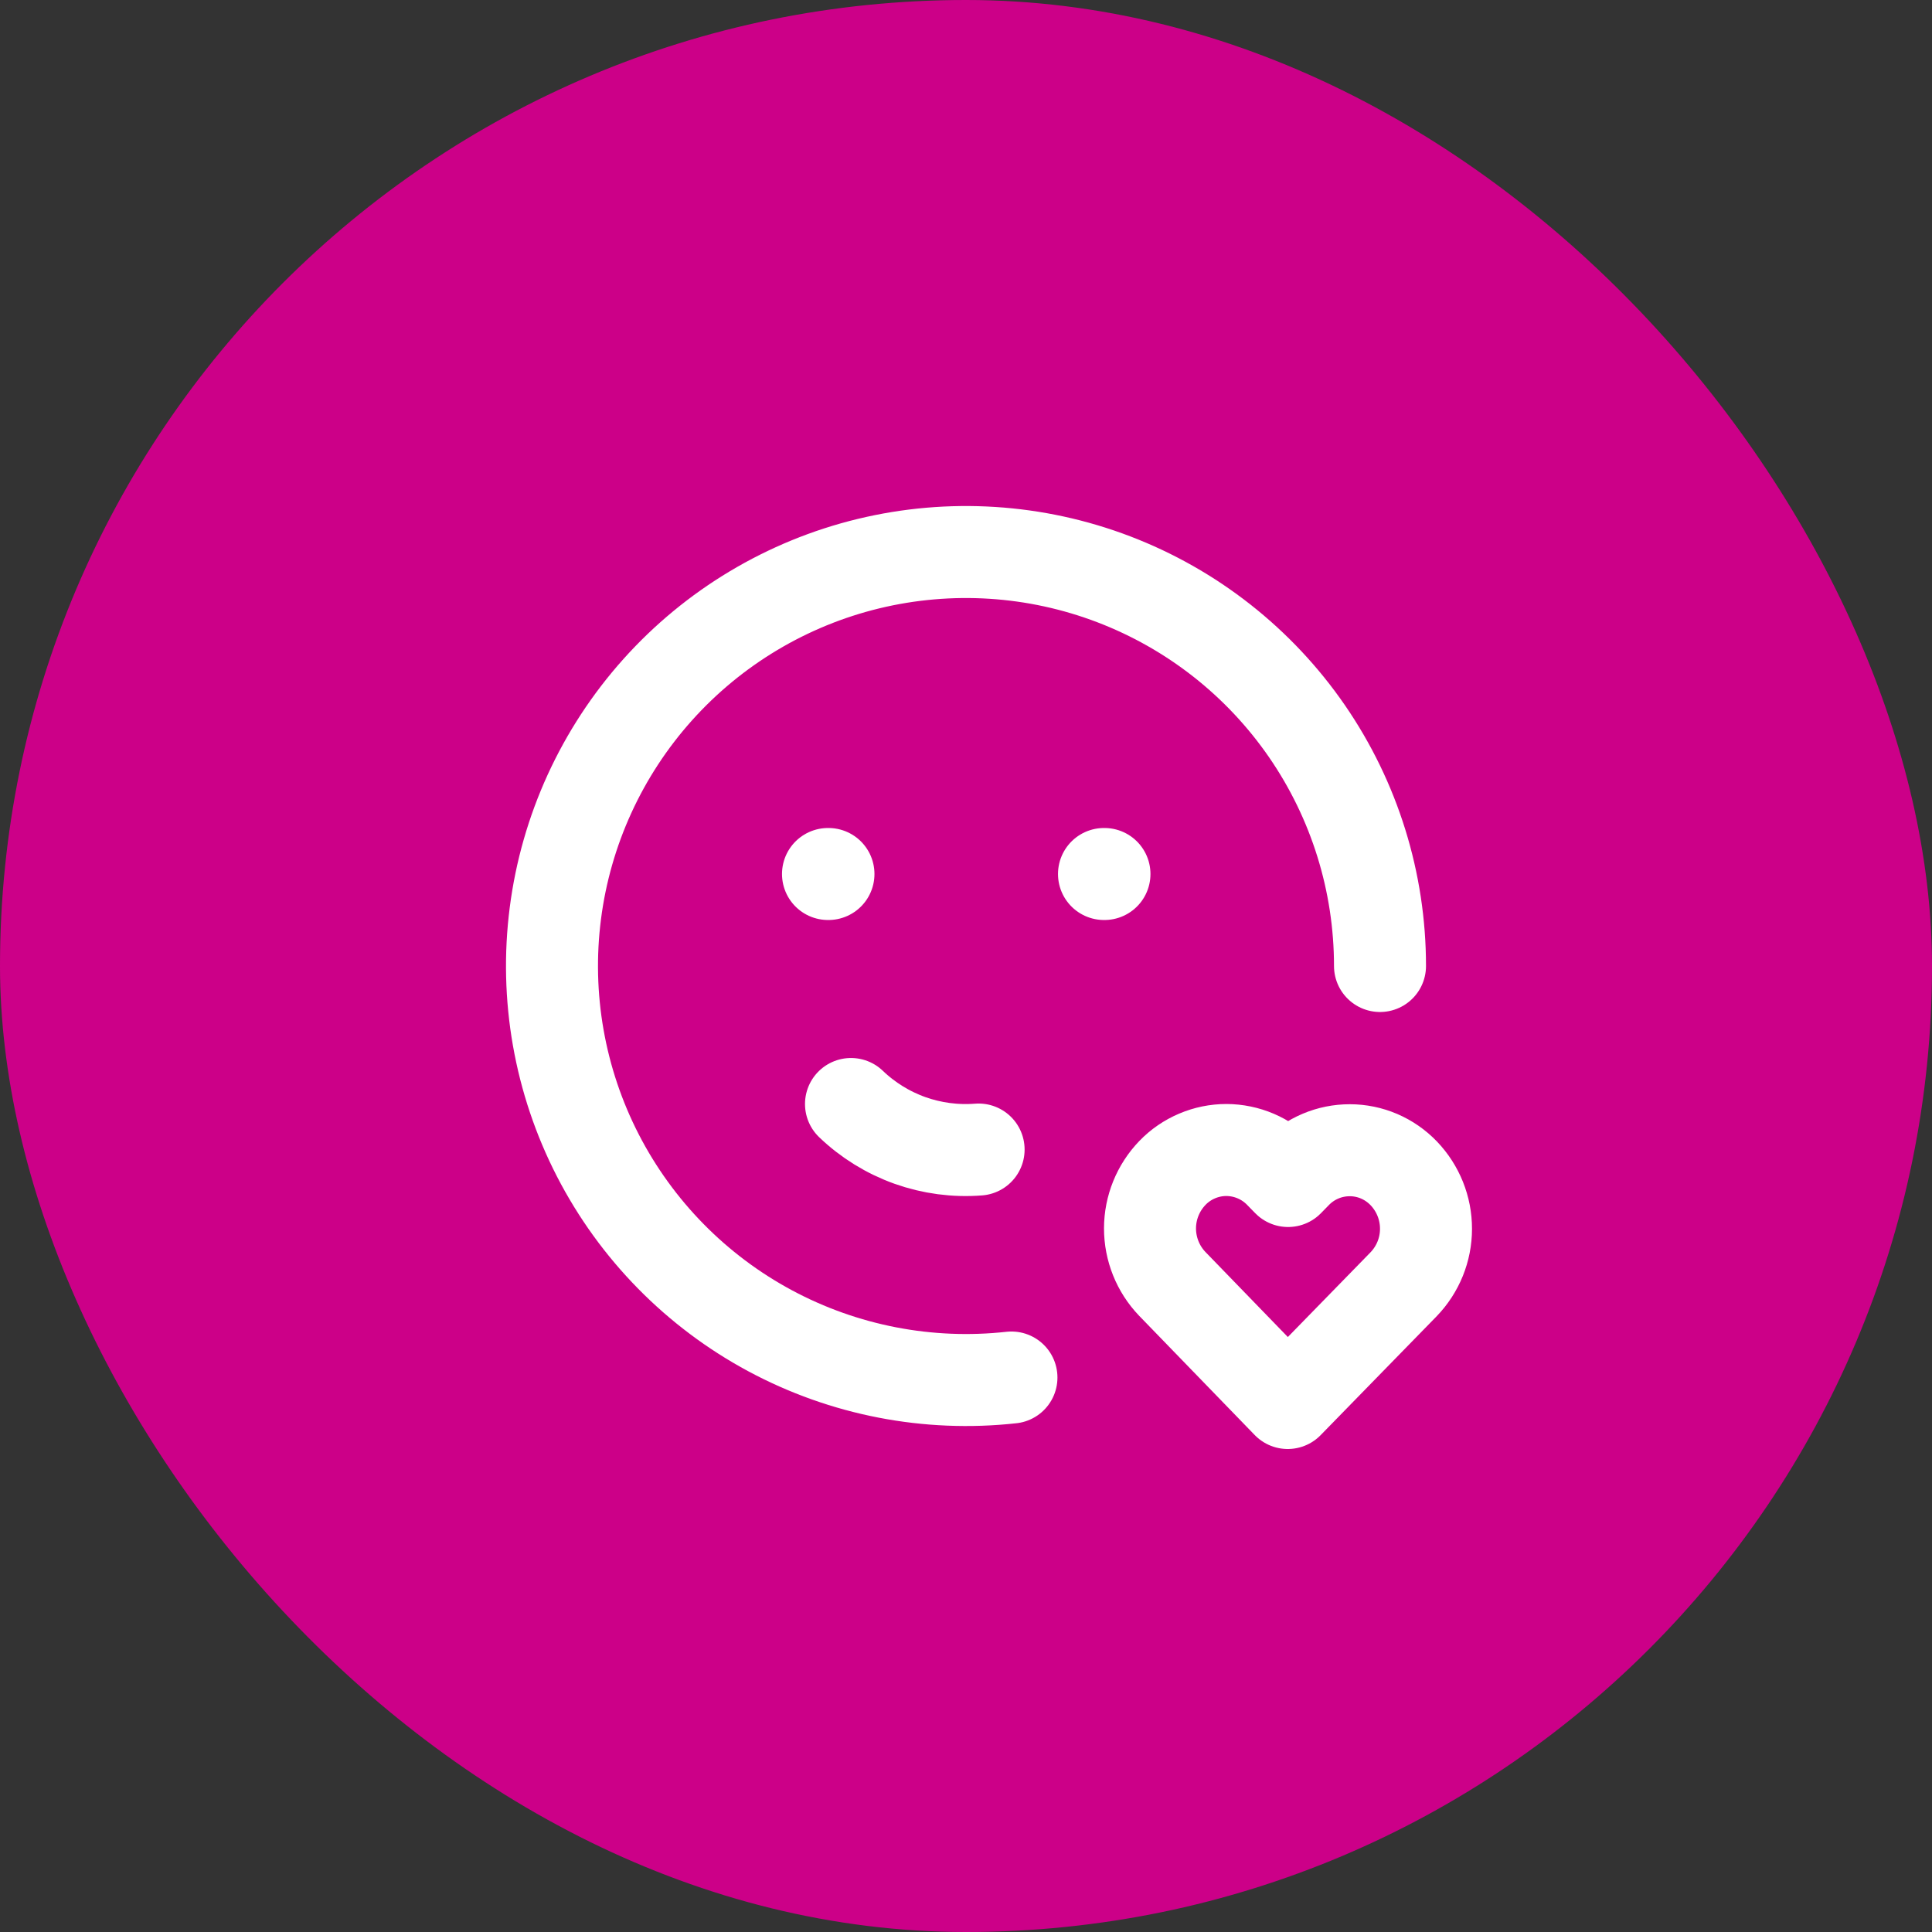
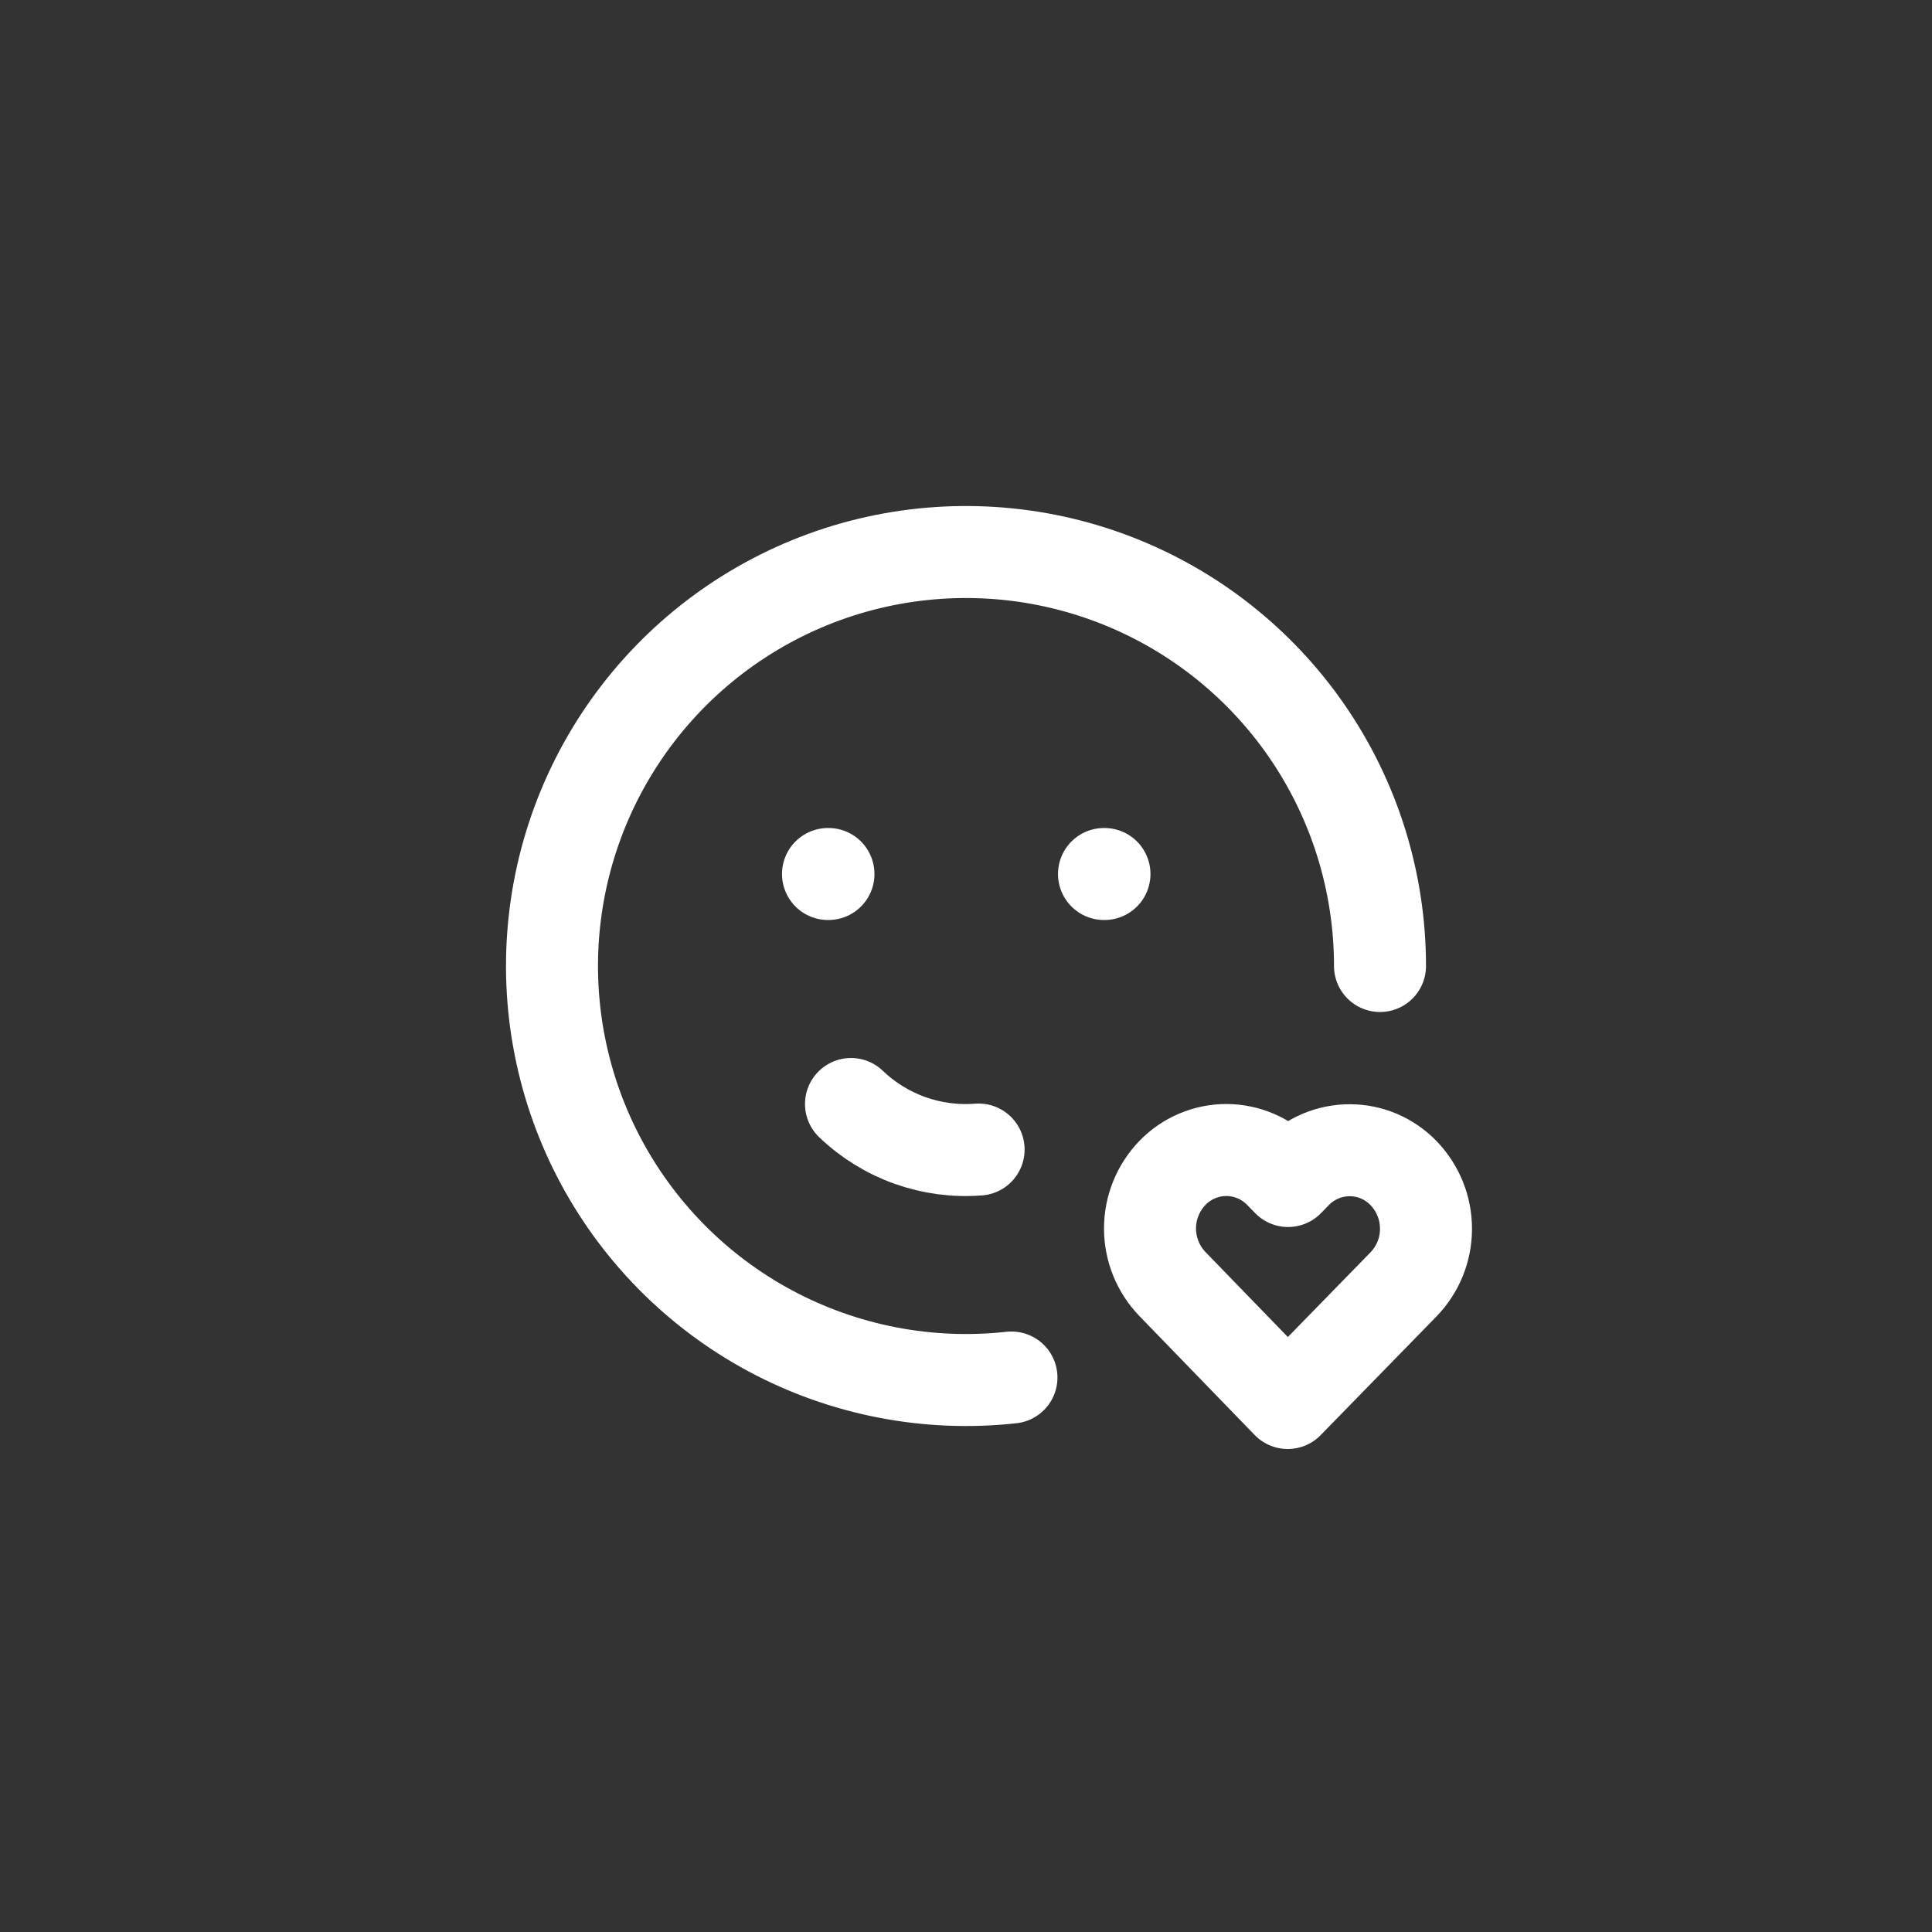
<svg xmlns="http://www.w3.org/2000/svg" width="42" height="42" viewBox="0 0 42 42" fill="none">
  <rect x="0" y="0" width="42" height="42" fill="#333333" stroke="none" />
-   <rect width="42" height="42" rx="21" fill="#CC0088" />
  <path d="M30 21C30 19.178 29.447 17.399 28.414 15.898C27.38 14.397 25.916 13.245 24.214 12.594C22.512 11.943 20.652 11.825 18.881 12.253C17.11 12.682 15.511 13.639 14.296 14.996C13.08 16.354 12.305 18.048 12.073 19.855C11.841 21.663 12.164 23.498 12.997 25.118C13.831 26.738 15.137 28.068 16.742 28.93C18.348 29.792 20.177 30.146 21.988 29.946M18 19H18.01M24 19H24.01" stroke="white" stroke-width="2" stroke-linecap="round" stroke-linejoin="round" />
  <path d="M18.5 24C18.866 24.351 19.303 24.621 19.781 24.792C20.259 24.962 20.768 25.03 21.274 24.99M27.994 30.5L30.512 27.92C30.825 27.596 31 27.164 31 26.714C31.001 26.264 30.827 25.832 30.516 25.507C30.364 25.349 30.183 25.223 29.981 25.136C29.78 25.05 29.563 25.005 29.344 25.005C29.125 25.005 28.908 25.048 28.706 25.134C28.505 25.219 28.322 25.344 28.17 25.502L28.002 25.674L27.834 25.502C27.683 25.344 27.5 25.218 27.299 25.132C27.098 25.046 26.881 25.001 26.662 25C26.443 25 26.226 25.044 26.024 25.13C25.823 25.215 25.64 25.34 25.488 25.498C25.176 25.822 25.001 26.253 25 26.703C25 27.153 25.173 27.585 25.484 27.91L27.994 30.5Z" stroke="white" stroke-width="2" stroke-linecap="round" stroke-linejoin="round" />
</svg>